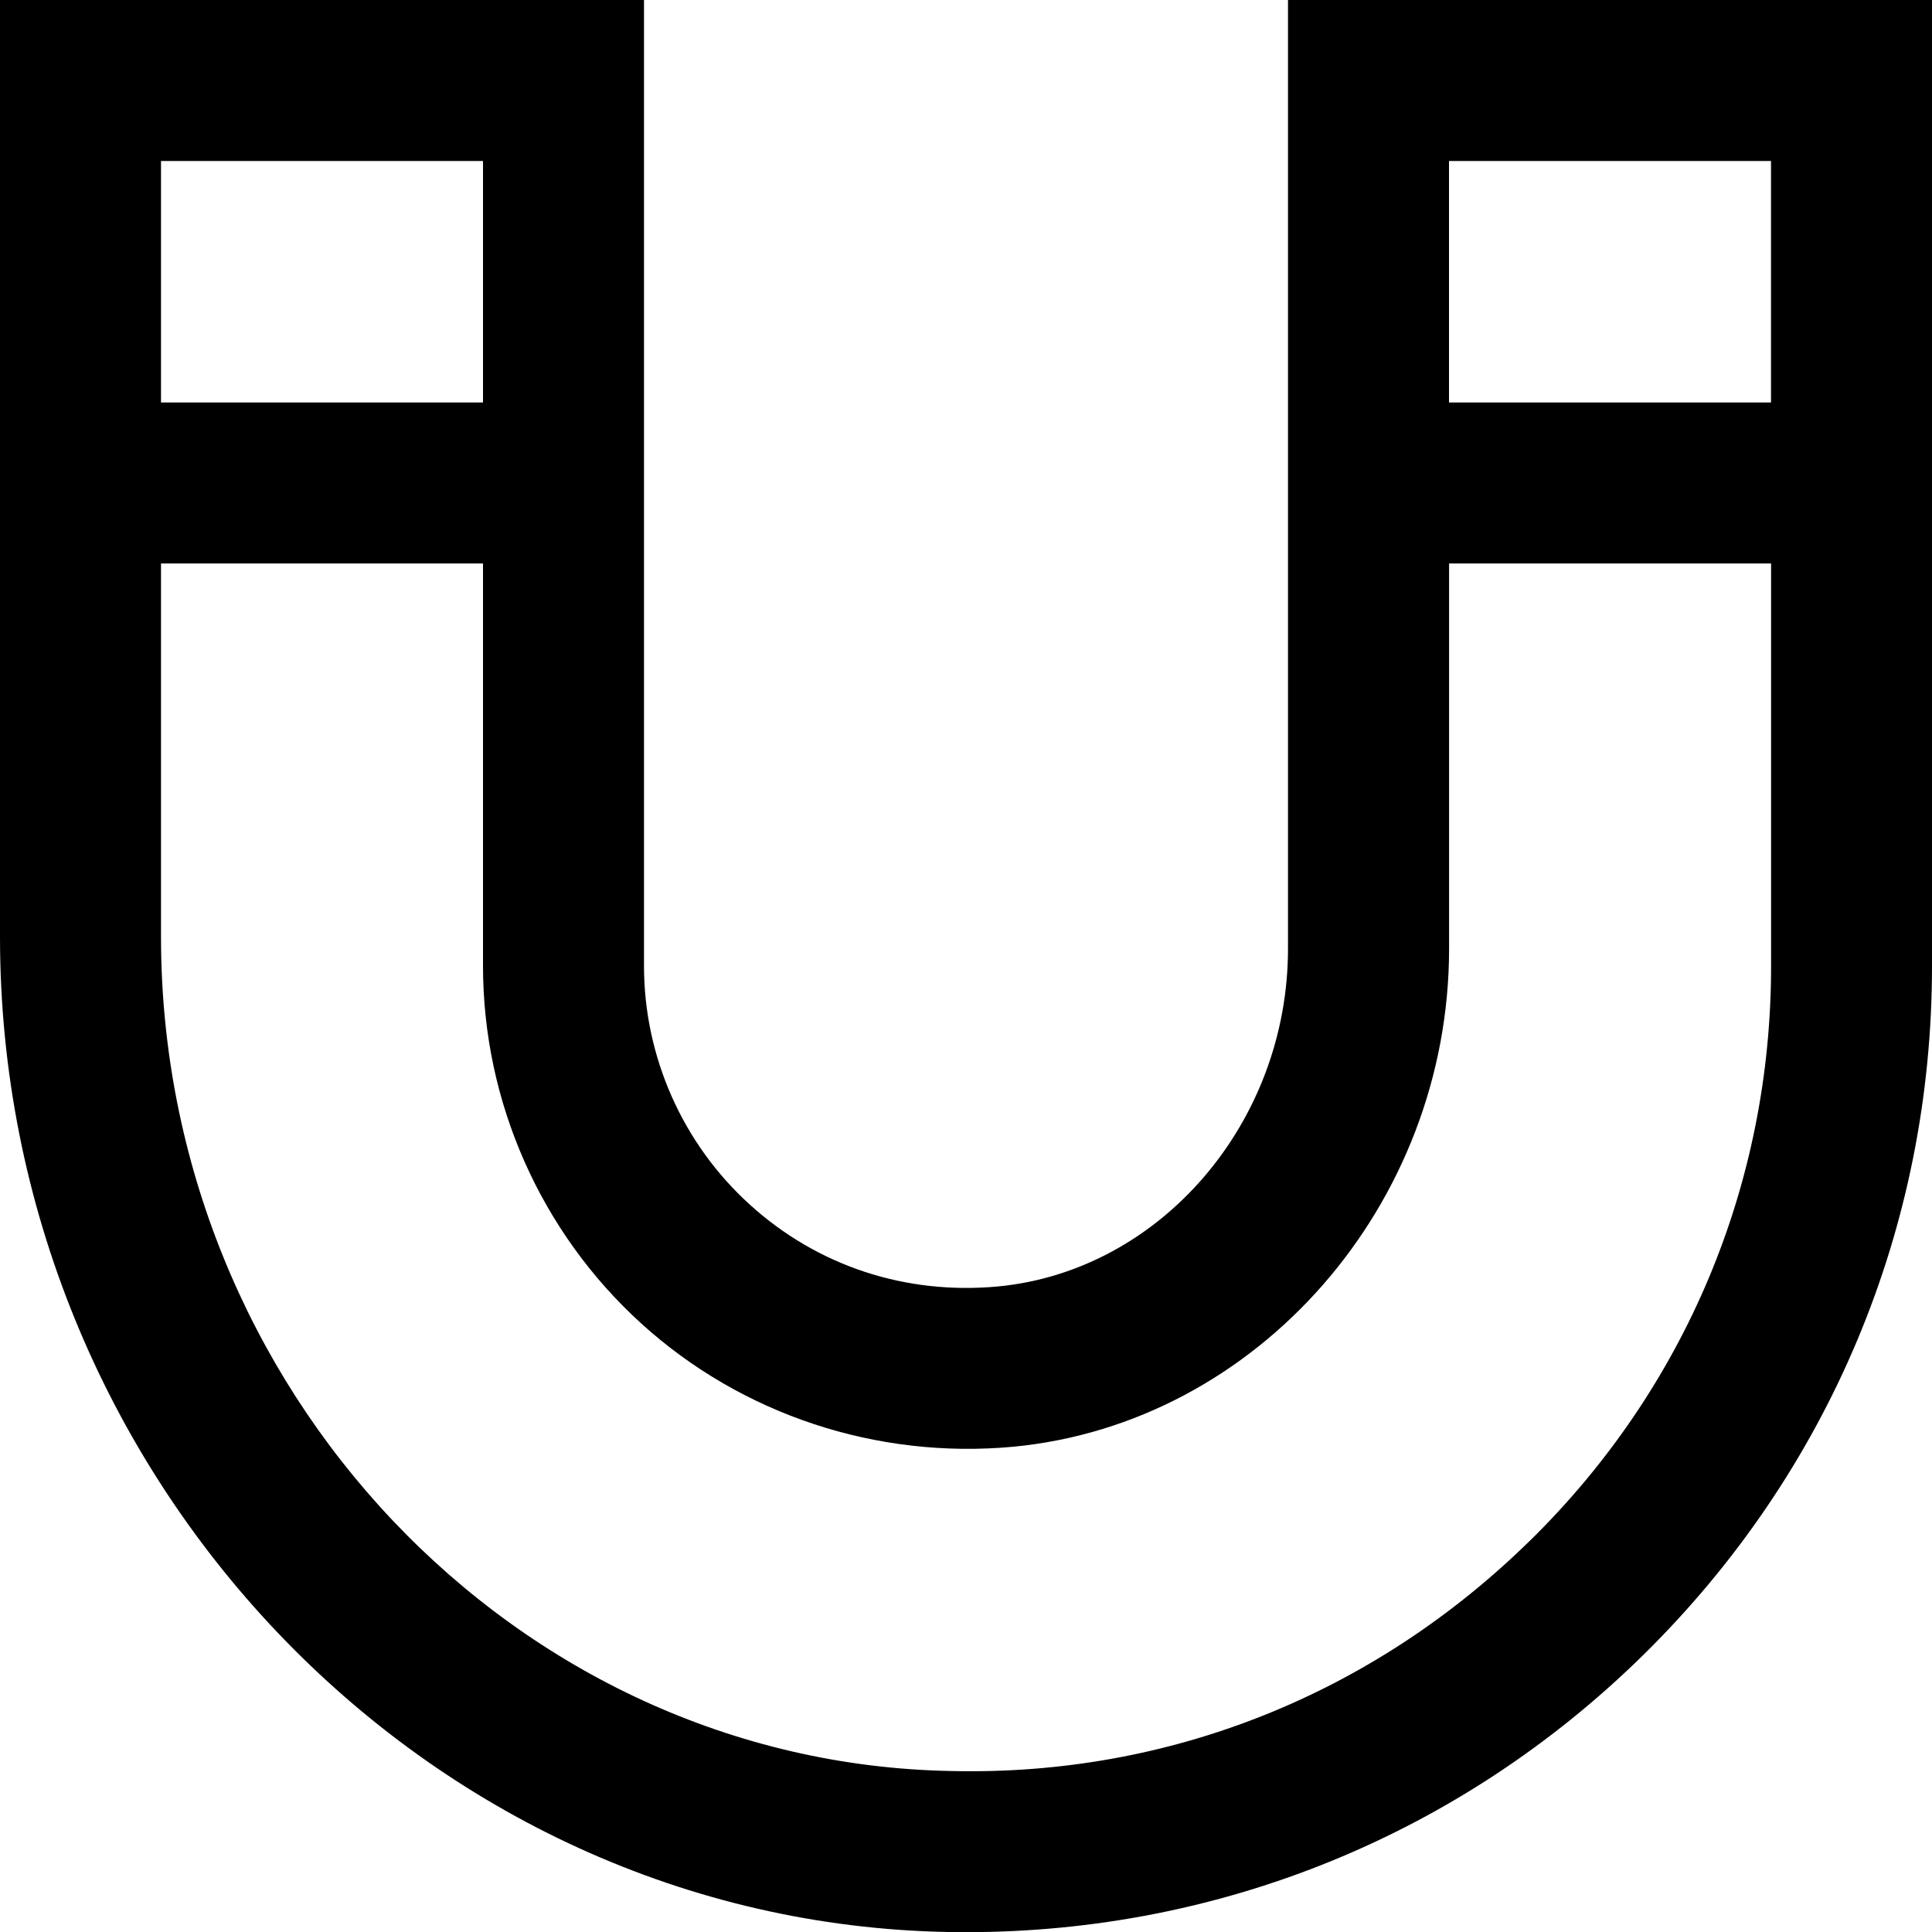
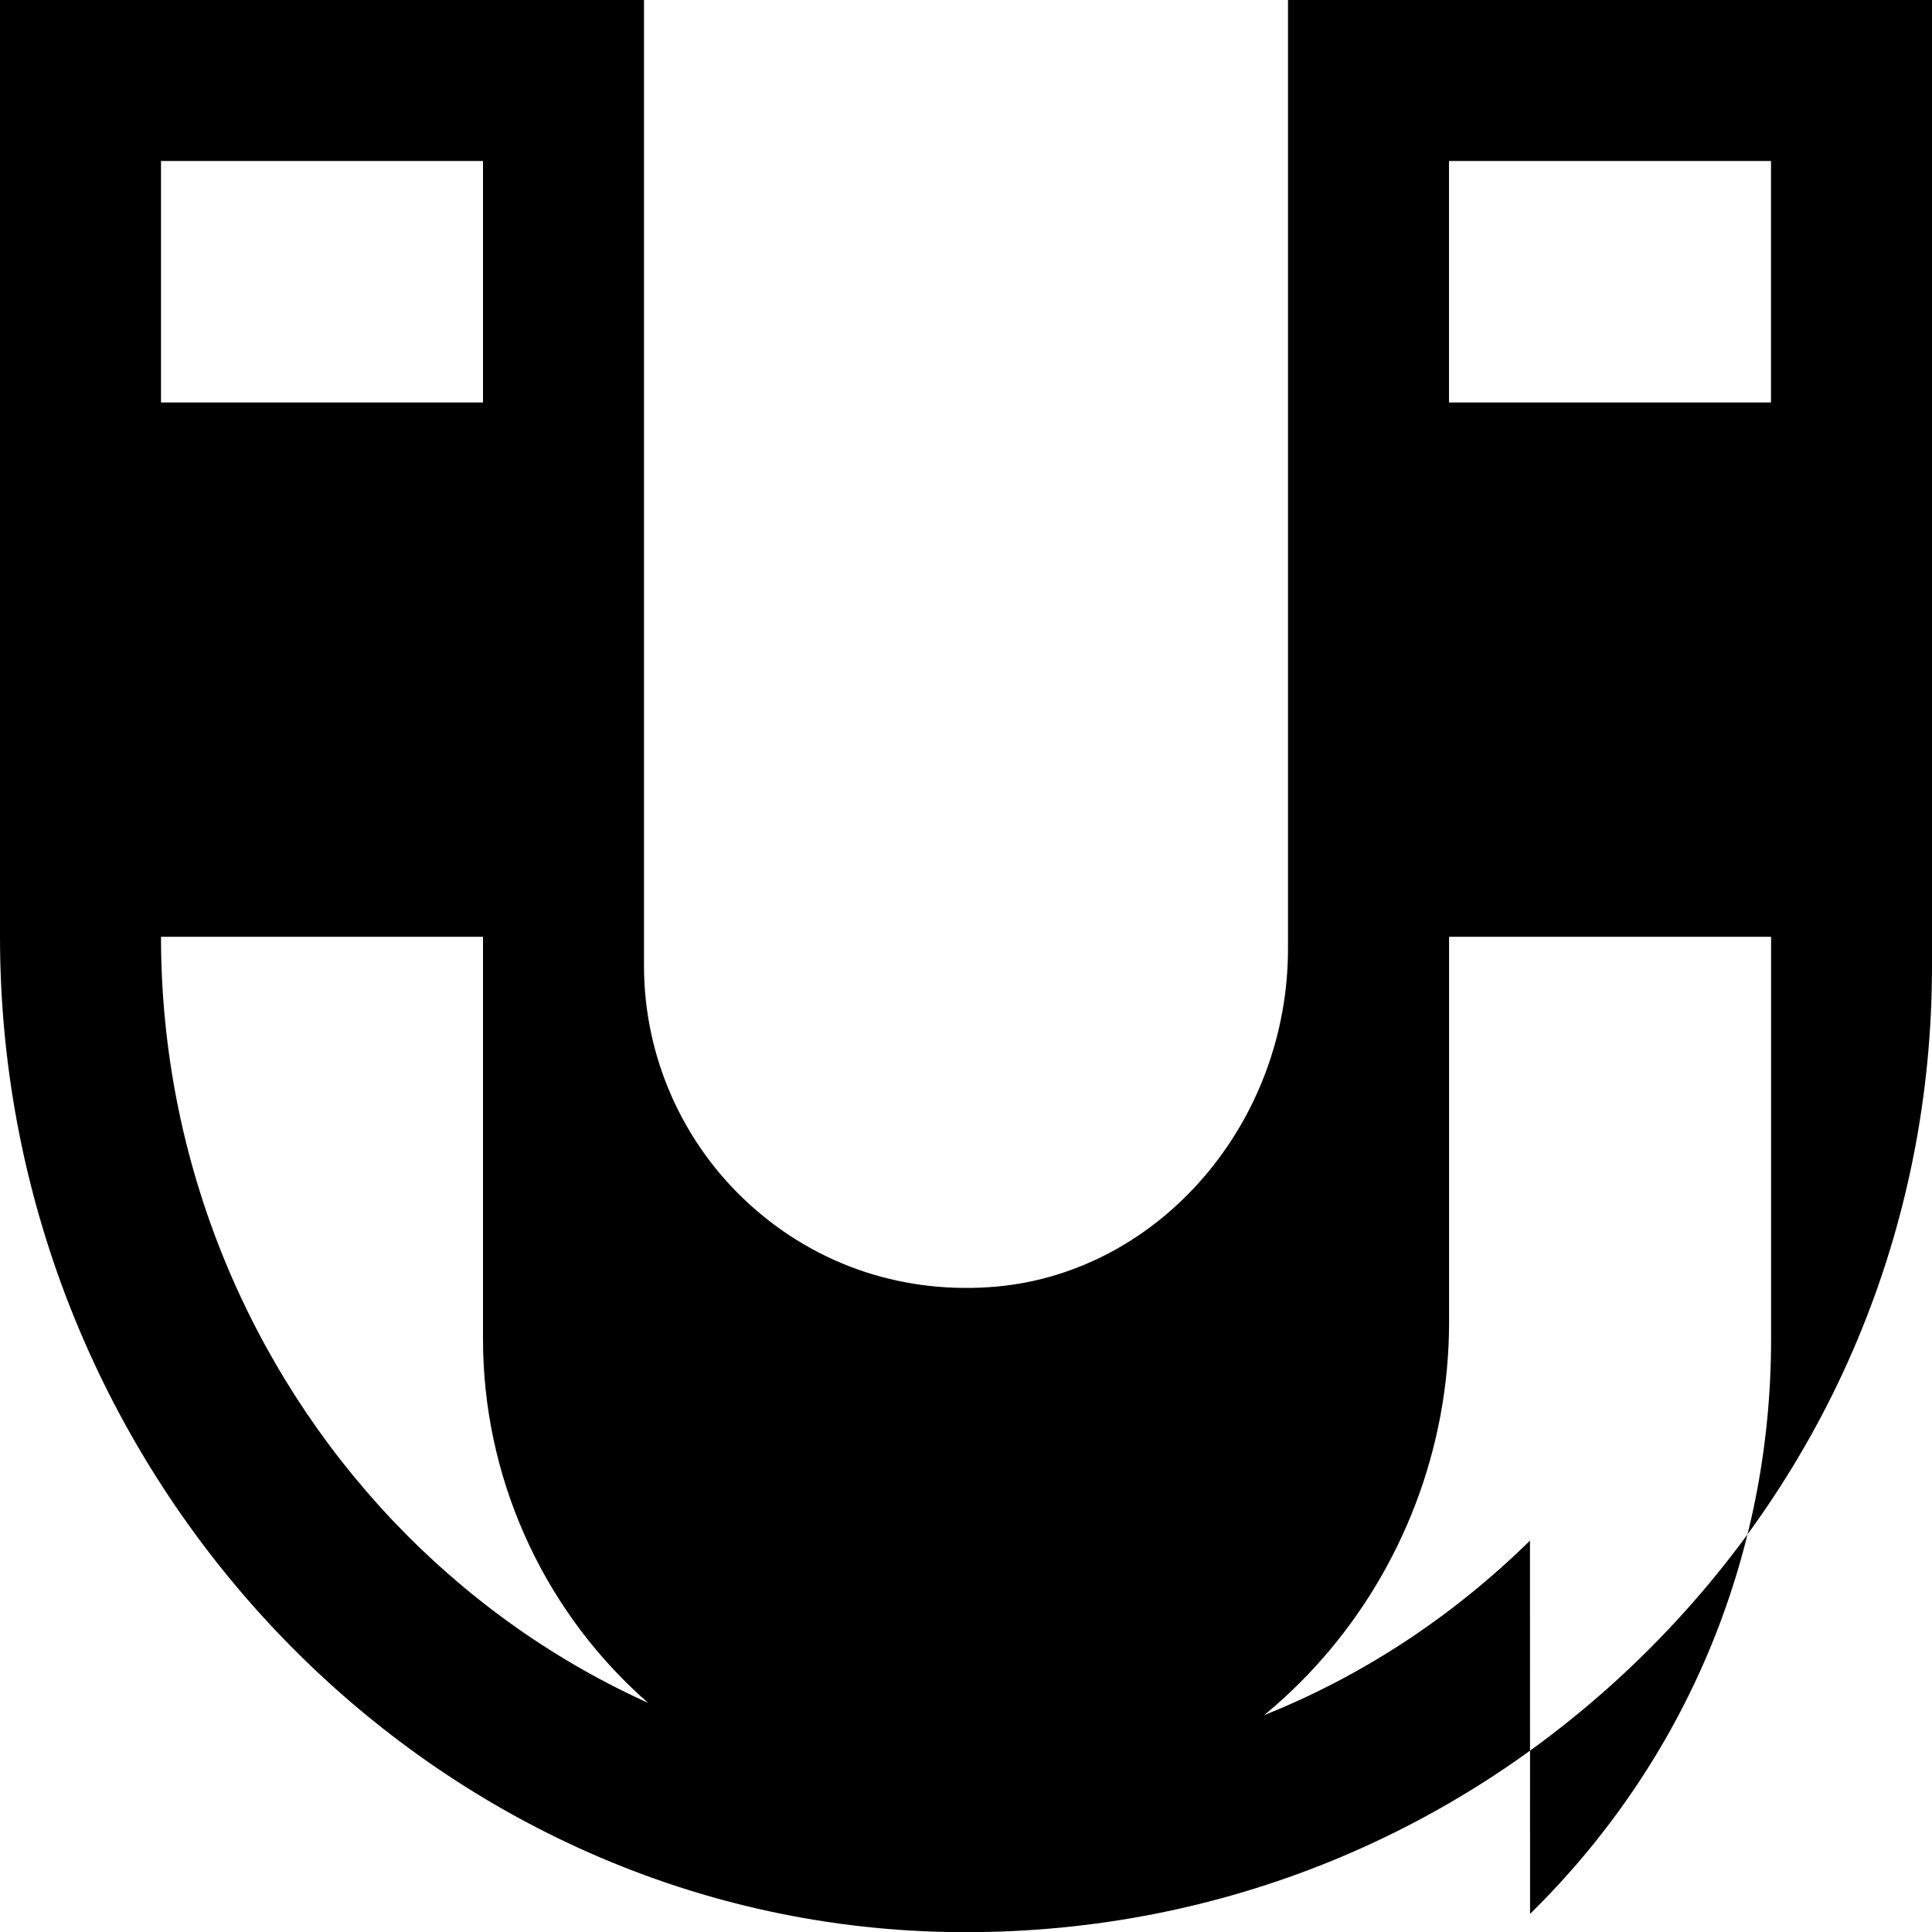
<svg xmlns="http://www.w3.org/2000/svg" id="Layer_1" data-name="Layer 1" viewBox="0 0 24 24">
-   <path d="m16,0v11.785c0,2.16-1.583,4.003-3.604,4.196-1.147.106-2.242-.253-3.086-1.021-.833-.757-1.31-1.836-1.31-2.96V0H0v11.637c0,6.698,5.283,12.244,11.776,12.363.076,0,.151.002.226.002,3.165,0,6.143-1.216,8.405-3.437,2.316-2.275,3.593-5.316,3.593-8.563V0h-8Zm6,2v3h-4v-3h4Zm-16,0v3H2v-3h4Zm13.006,17.138c-1.931,1.896-4.466,2.928-7.194,2.862-5.41-.099-9.812-4.748-9.812-10.363v-4.637h4v5c0,1.687.716,3.305,1.965,4.44,1.248,1.134,2.929,1.689,4.622,1.532,3.036-.29,5.414-3.007,5.414-6.187v-4.785h4v5.002c0,2.706-1.063,5.24-2.994,7.136Z" />
+   <path d="m16,0v11.785c0,2.16-1.583,4.003-3.604,4.196-1.147.106-2.242-.253-3.086-1.021-.833-.757-1.31-1.836-1.31-2.96V0H0v11.637c0,6.698,5.283,12.244,11.776,12.363.076,0,.151.002.226.002,3.165,0,6.143-1.216,8.405-3.437,2.316-2.275,3.593-5.316,3.593-8.563V0h-8Zm6,2v3h-4v-3h4Zm-16,0v3H2v-3h4Zm13.006,17.138c-1.931,1.896-4.466,2.928-7.194,2.862-5.41-.099-9.812-4.748-9.812-10.363h4v5c0,1.687.716,3.305,1.965,4.44,1.248,1.134,2.929,1.689,4.622,1.532,3.036-.29,5.414-3.007,5.414-6.187v-4.785h4v5.002c0,2.706-1.063,5.24-2.994,7.136Z" />
</svg>